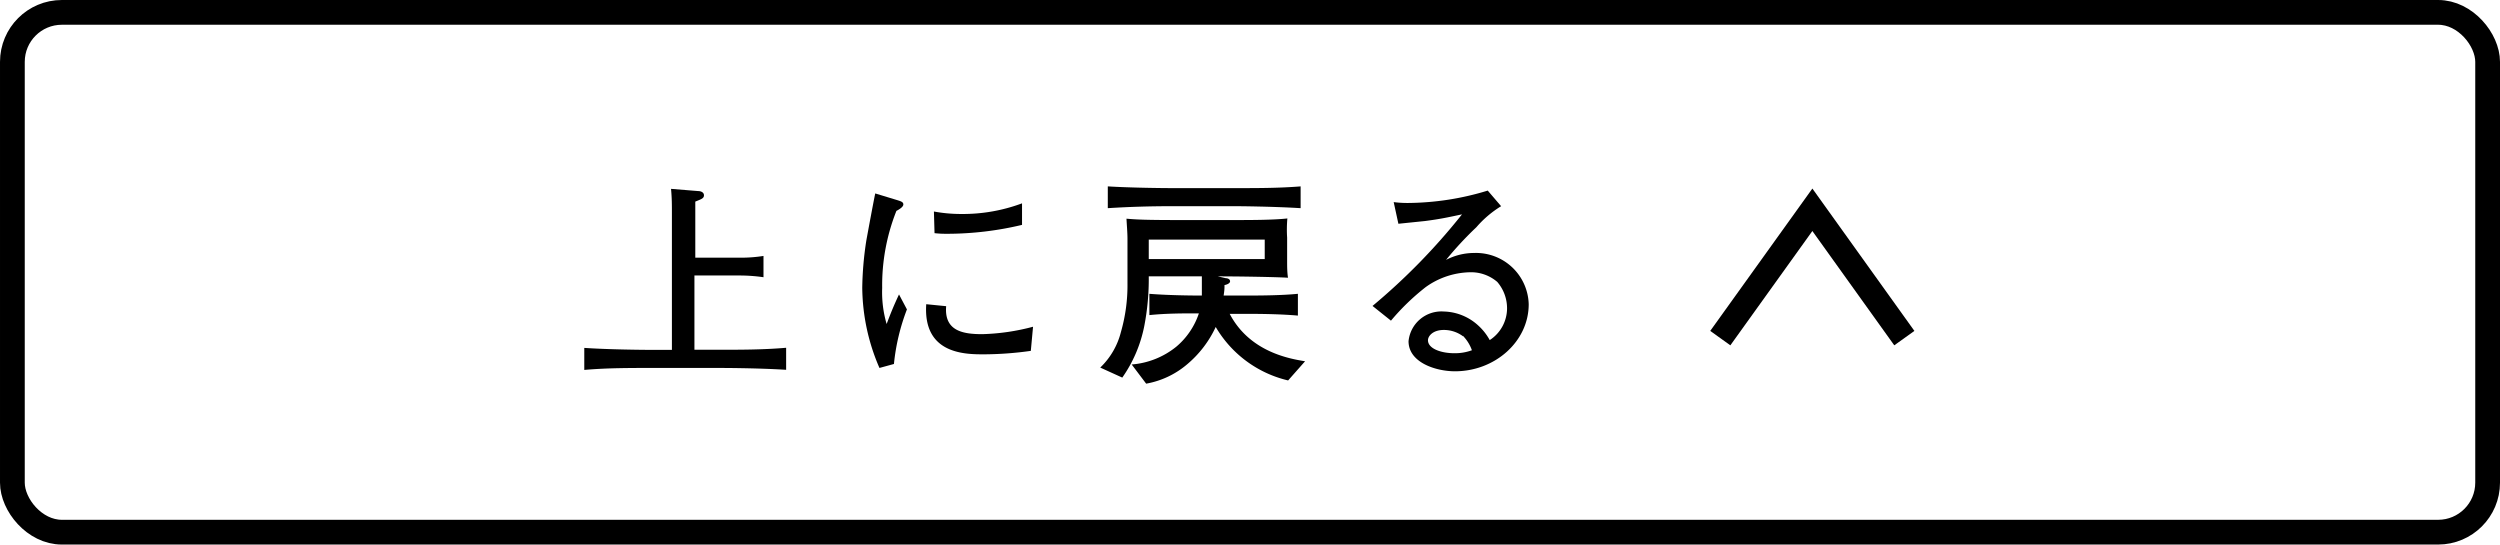
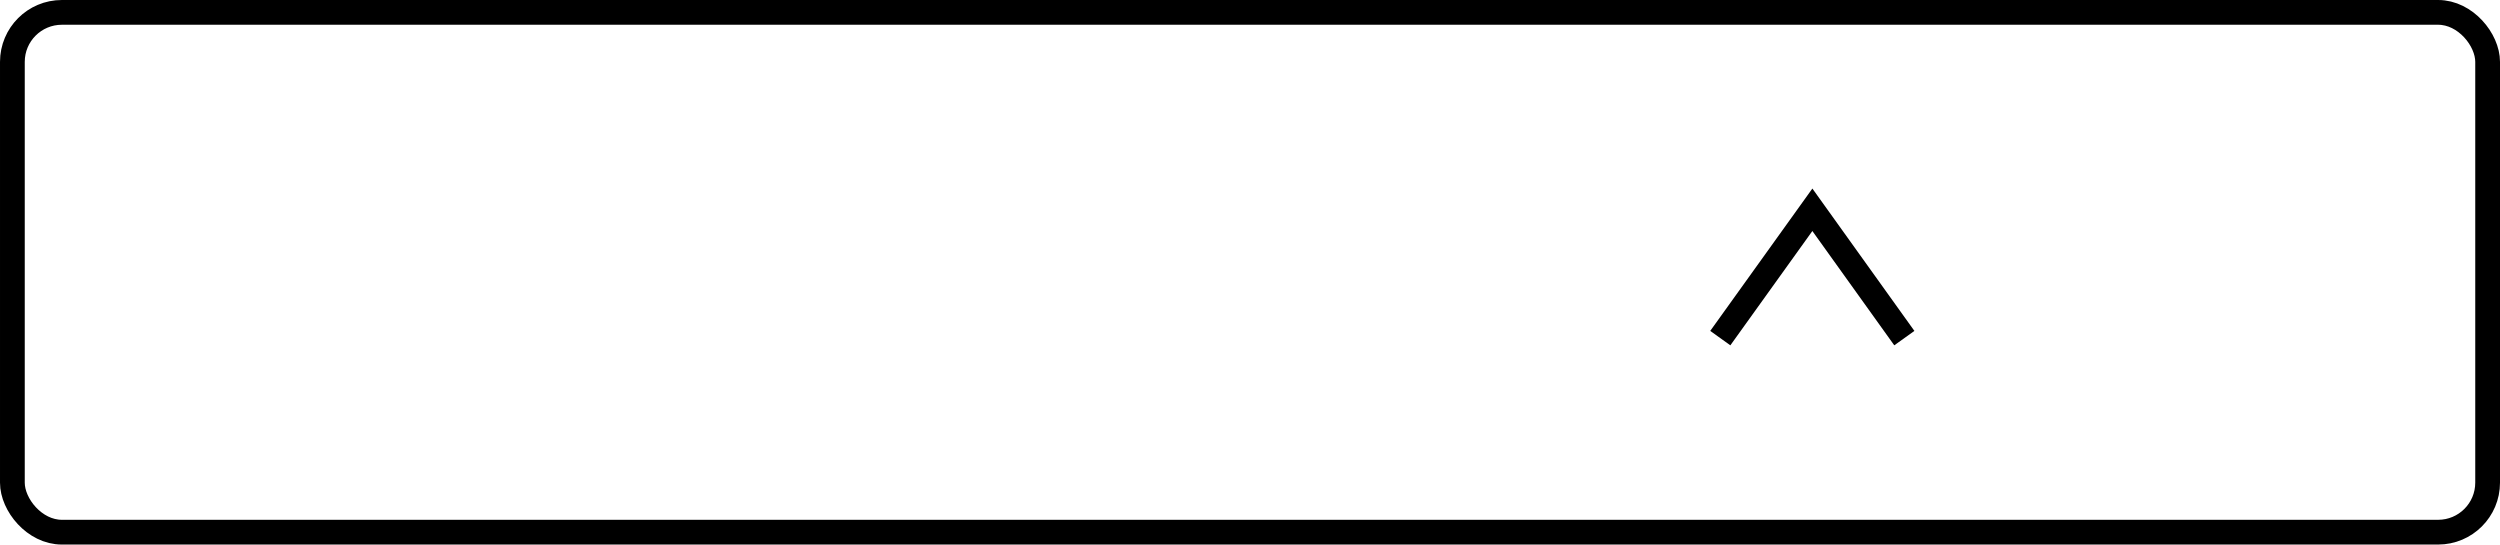
<svg xmlns="http://www.w3.org/2000/svg" viewBox="0 0 202 44">
  <defs>
    <style>.cls-1{fill:none;stroke:#000;stroke-miterlimit:10;stroke-width:2px;}</style>
  </defs>
  <g id="レイヤー_2" data-name="レイヤー 2">
    <g id="_2_上に戻る" data-name="2_上に戻る">
      <rect class="cls-1" x="1" y="1" width="200" height="42" rx="4" />
-       <path d="M58,29.73H52.68c-1.81,0-3.65,0-5.47.16V28.11c1.89.13,4.65.16,5.47.16h1.61v-7c0-.63,0-3.47,0-4.07s0-1.2-.07-1.94l2.21.18c.18,0,.45.09.45.34s-.21.31-.7.51c0,1.08,0,4.43,0,4.53h3.56a11.56,11.56,0,0,0,1.95-.14V22.4a13.51,13.51,0,0,0-1.95-.14H56.11v6H58c1.83,0,3.67,0,5.52-.16v1.78C61.13,29.73,58.19,29.73,58,29.73Z" />
-       <path d="M72.23,29.41l-1.17.32a16.56,16.56,0,0,1-1.39-6.5,27.11,27.11,0,0,1,.33-3.8c.14-.77.59-3.2.72-3.8l1.84.56c.28.09.43.15.43.33s-.27.37-.56.52a16.29,16.29,0,0,0-1.15,6.23,9.16,9.16,0,0,0,.36,2.91c.34-.9.54-1.4,1-2.39L73.28,25A16.92,16.92,0,0,0,72.23,29.41Zm11.06-1.06a27.73,27.73,0,0,1-3.78.28c-1.5,0-4.94,0-4.67-4.05l1.61.16c-.17,2,1.35,2.26,2.91,2.26a17.6,17.6,0,0,0,4.11-.6Zm-6.72-9.46c-.34,0-.59,0-1.06-.05l-.05-1.75a12.1,12.1,0,0,0,2.19.2,13.69,13.69,0,0,0,4.93-.86v1.74A26.14,26.14,0,0,1,76.57,18.89Z" />
-       <path d="M104.08,30.74a9.23,9.23,0,0,1-5.85-4.32,8.73,8.73,0,0,1-2.29,3A7,7,0,0,1,92.61,31l-1.17-1.55A6.53,6.53,0,0,0,95.06,28a6,6,0,0,0,1.81-2.68c-1.31,0-2.64,0-4,.14V23.74c1.71.14,4,.14,4,.14h.24c0-.27,0-.7,0-1.55H92.82a20,20,0,0,1-.36,4,10.9,10.9,0,0,1-1.78,4.18L88.9,29.7a6,6,0,0,0,1.67-2.87,13.65,13.65,0,0,0,.53-3.94v-3.6c0-.49-.06-1.19-.08-1.62.78.07,1.53.11,4.29.11h4.41c1.21,0,3.17,0,4.3-.13A10.17,10.17,0,0,0,104,19.2v1.85c0,.47,0,.94.07,1.39-1.24-.07-4.3-.11-5.67-.11l.65.15c.14,0,.34.07.34.25s-.32.29-.45.3c0,.26,0,.4-.07.85h2c.63,0,2.62,0,4-.14V25.5c-1.24-.11-2.75-.14-4-.14H99.36c1.62,3.09,4.86,3.63,6.09,3.83ZM99.85,16.66H94.7c-1.73,0-3.46.05-5.19.16V15.06c1.78.11,4.39.14,5.19.14h5.15c1.74,0,3.49,0,5.24-.14v1.76C102.82,16.68,100,16.66,99.85,16.66Zm2.34,2.7H92.82v1.57h9.37Z" />
-       <path d="M117.56,30c-1.55,0-3.75-.71-3.75-2.43a2.67,2.67,0,0,1,2.85-2.4,4.26,4.26,0,0,1,2.77,1.12,4.53,4.53,0,0,1,.94,1.19,3.07,3.07,0,0,0,1.4-2.53,3.27,3.27,0,0,0-.79-2.17,3.25,3.25,0,0,0-2.25-.78,6.34,6.34,0,0,0-3.55,1.21,18.66,18.66,0,0,0-2.79,2.7l-1.49-1.19a50.49,50.49,0,0,0,7.23-7.4c-1.18.25-1.76.38-3,.54l-2.14.22-.38-1.75a8.47,8.47,0,0,0,1.19.07,22.42,22.42,0,0,0,6.41-1l1.08,1.26a8.54,8.54,0,0,0-2,1.7A28,28,0,0,0,116.84,21a4.92,4.92,0,0,1,2.3-.56,4.26,4.26,0,0,1,4.38,4.14C123.52,27.59,120.8,30,117.56,30Zm.65-2.83a2.59,2.59,0,0,0-1.55-.51c-.9,0-1.28.51-1.28.83,0,.69,1.08,1.05,2.12,1.05a3.94,3.94,0,0,0,1.43-.24A3.18,3.18,0,0,0,118.21,27.14Z" />
      <polyline class="cls-1" points="139 27.32 146.44 16.95 153.87 27.32" />
    </g>
  </g>
</svg>